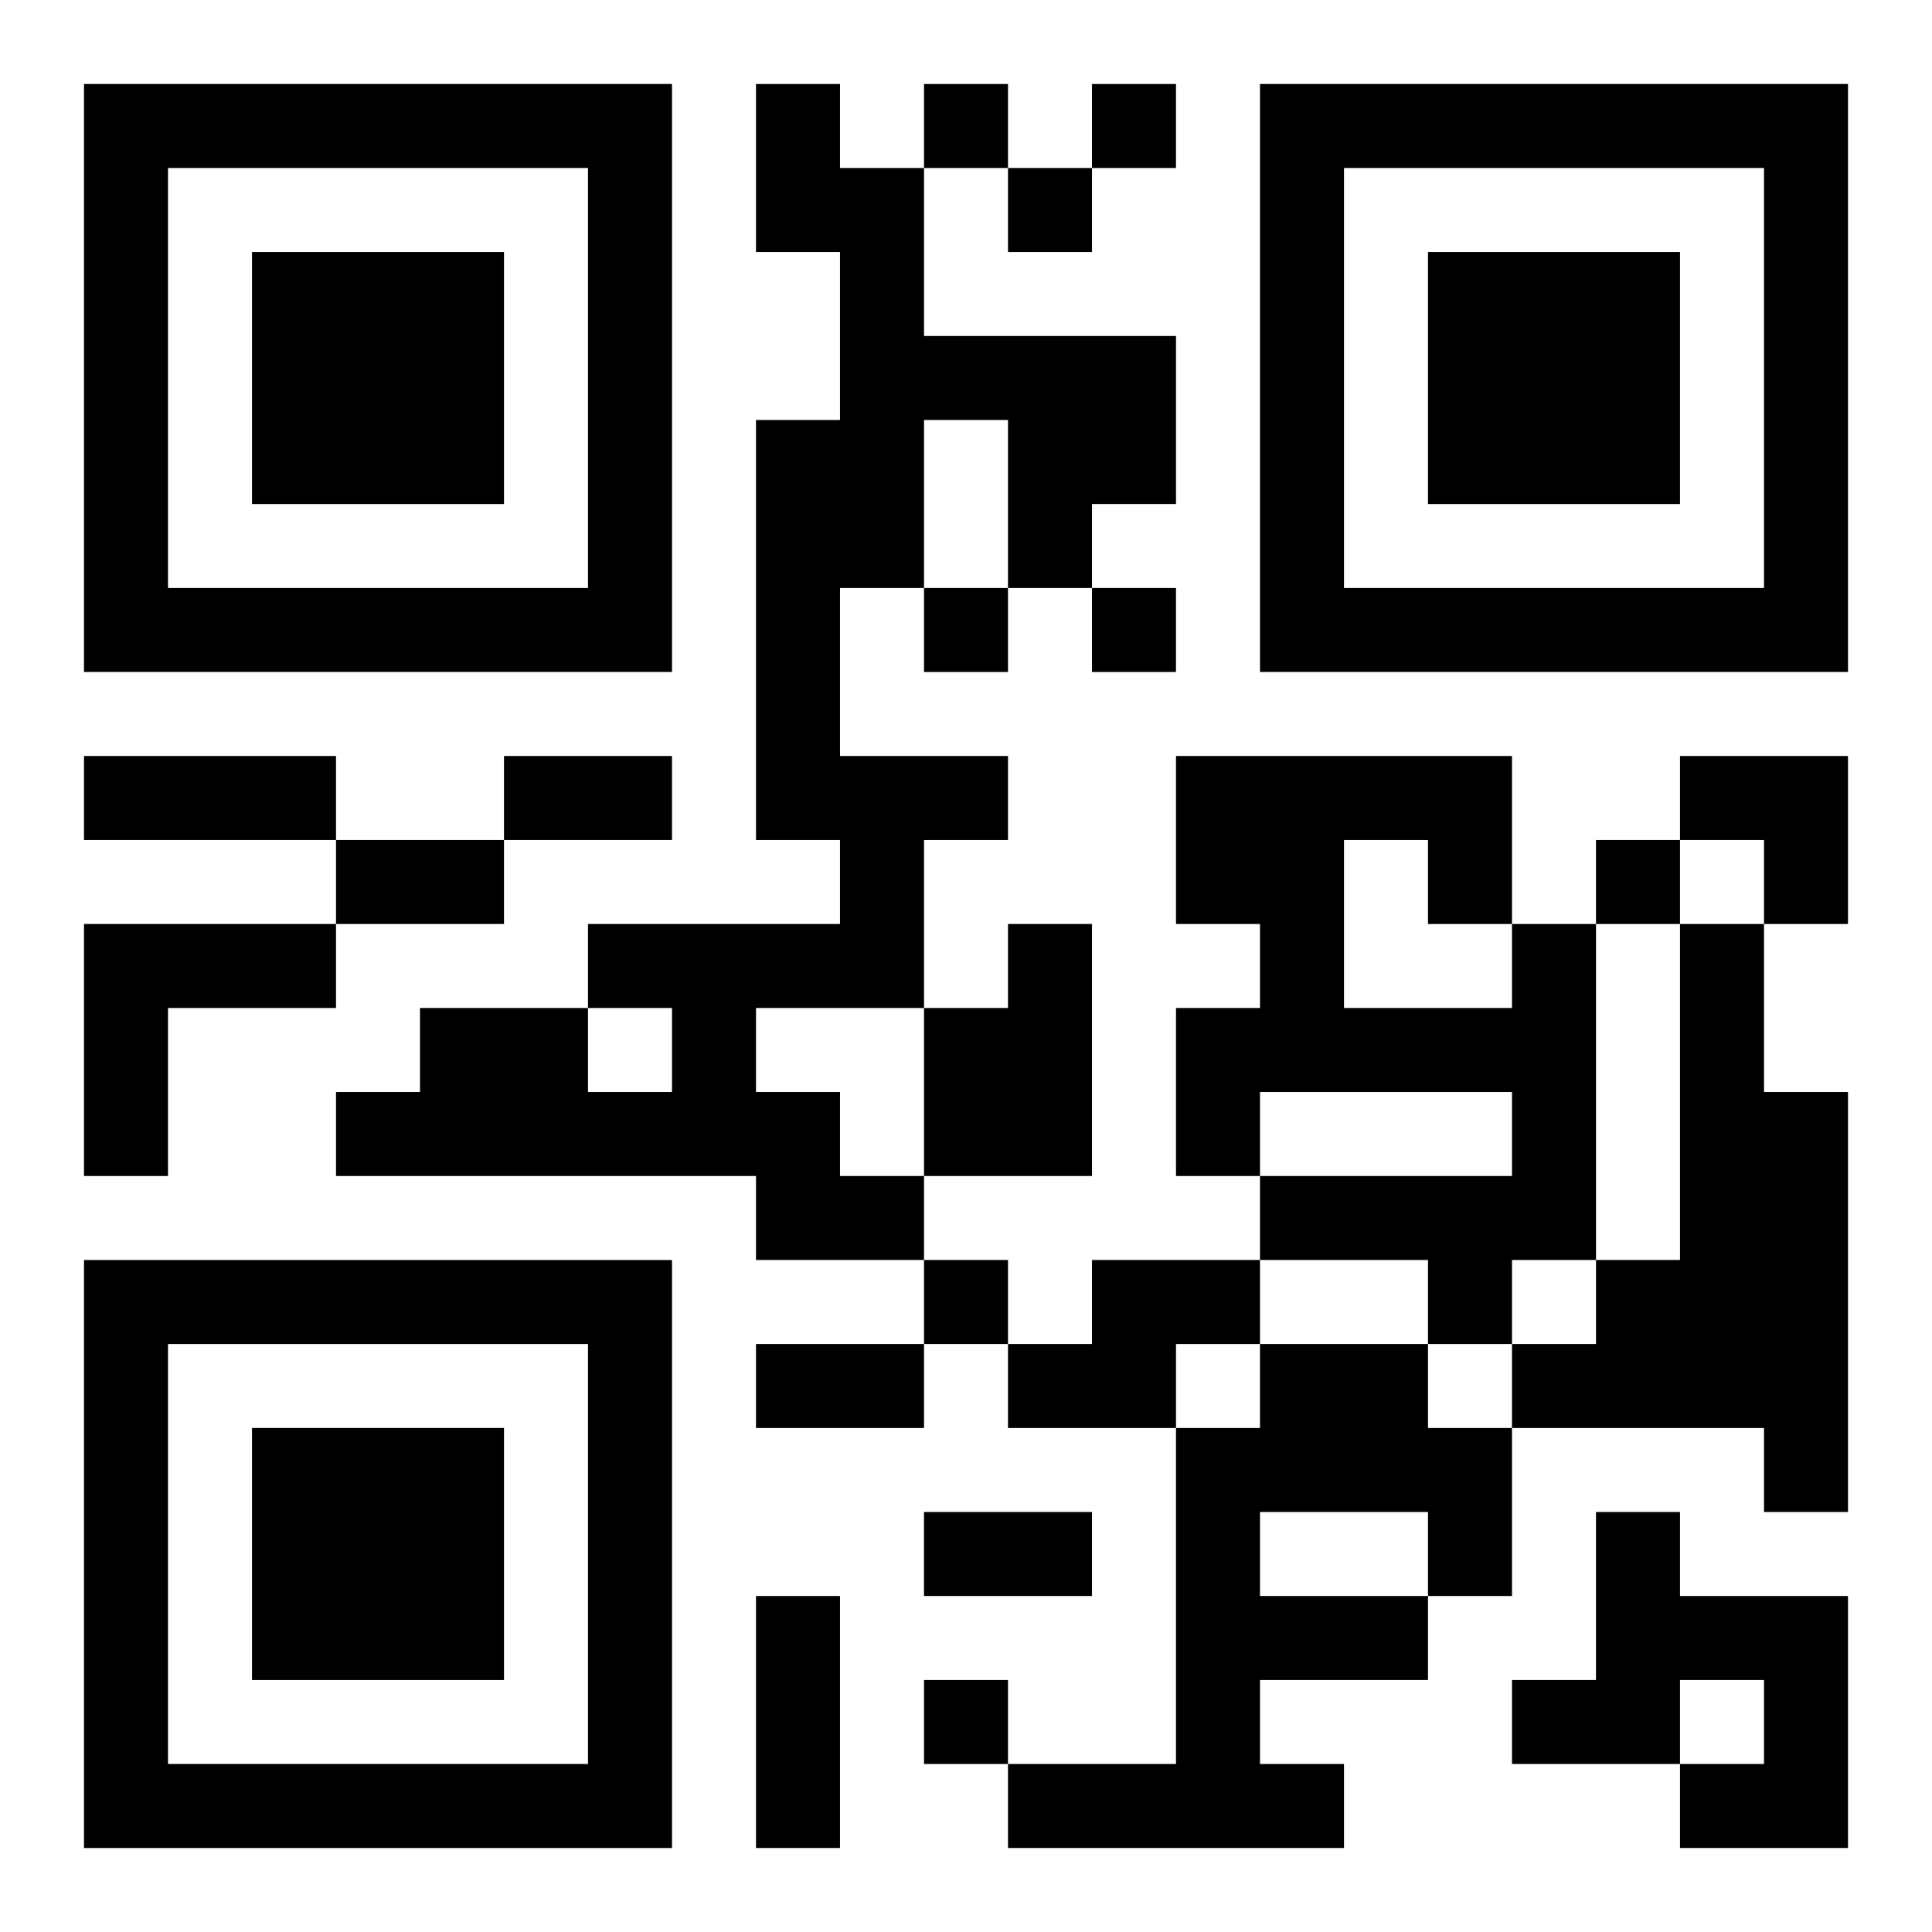
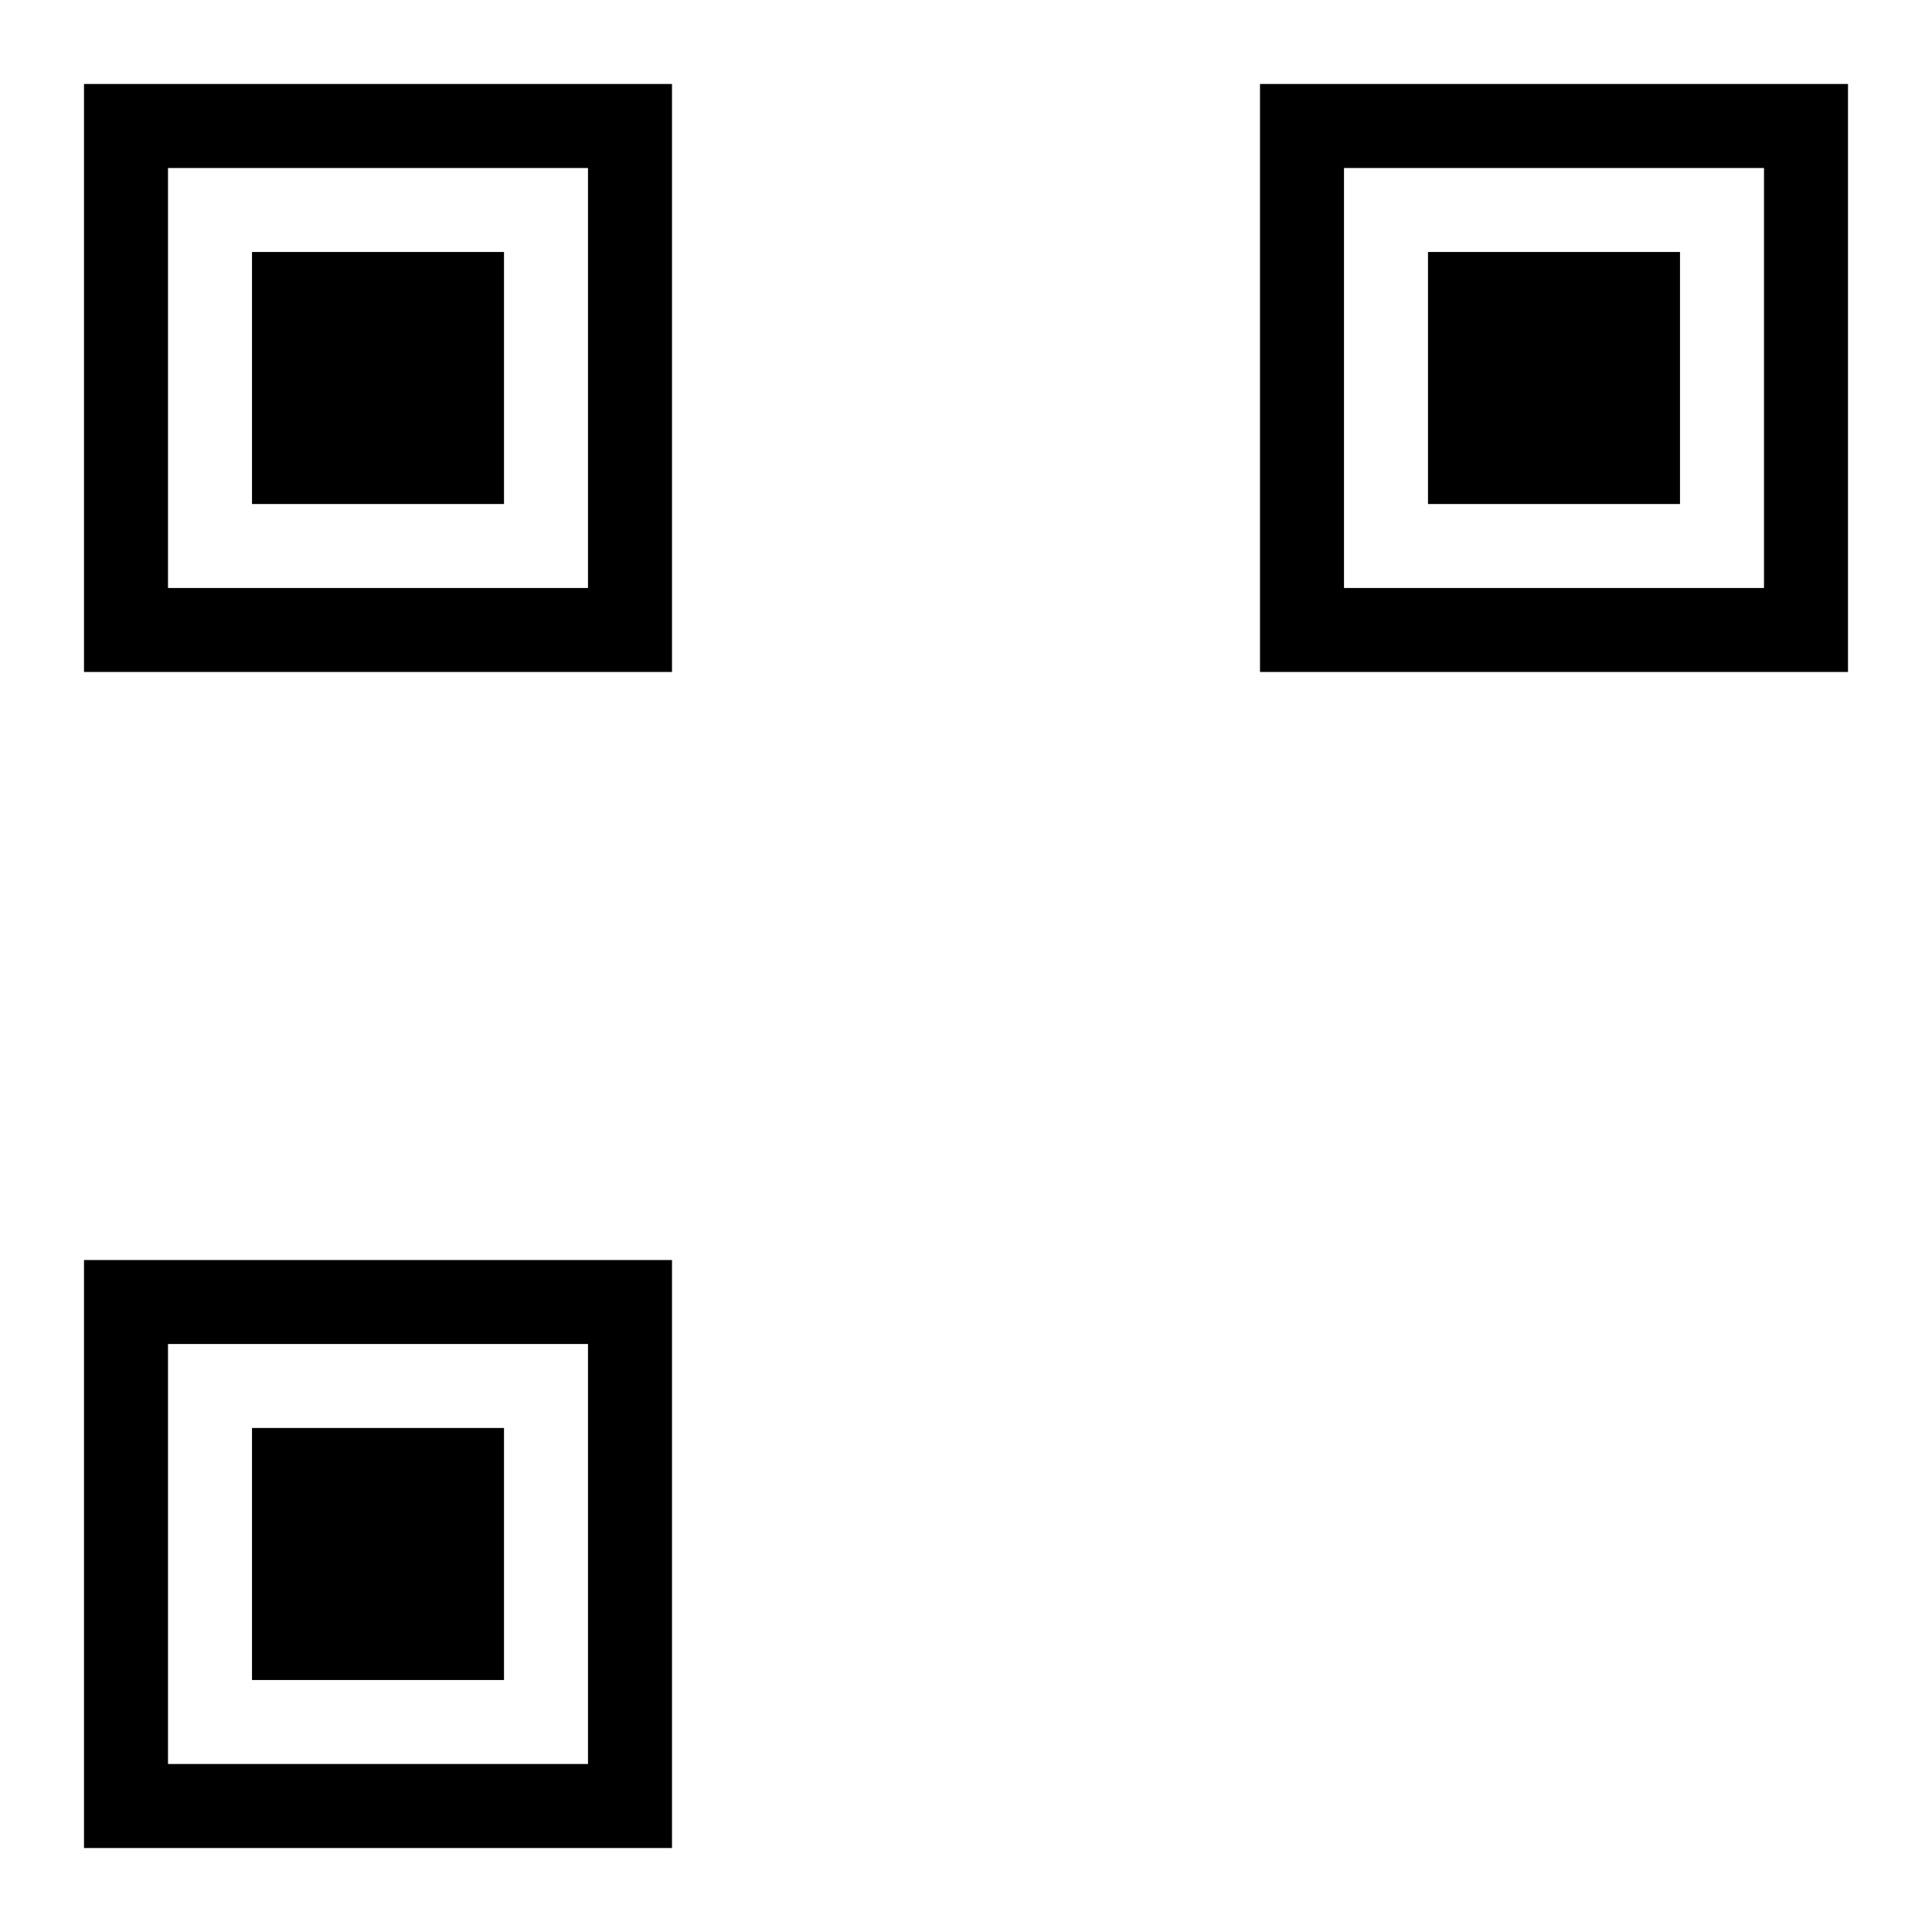
<svg xmlns="http://www.w3.org/2000/svg" xmlns:xlink="http://www.w3.org/1999/xlink" width="250" height="250" baseProfile="full" version="1.1" viewBox="-1 -1 23 23">
  <symbol id="a">
    <path d="m0 7v7h7v-7h-7zm1 1h5v5h-5v-5zm1 1v3h3v-3h-3z" />
  </symbol>
  <use y="-7" xlink:href="#a" />
  <use y="7" xlink:href="#a" />
  <use x="14" y="-7" xlink:href="#a" />
-   <path d="m8 0h1v1h1v2h3v2h-1v1h-1v-2h-1v2h-1v2h2v1h-1v2h-2v1h1v1h1v1h-2v-1h-5v-1h1v-1h2v1h1v-1h-1v-1h3v-1h-1v-5h1v-2h-1v-2m-8 10h3v1h-2v2h-1v-3m11 0h1v3h-2v-2h1v-1m6 0h1v4h-1v1h-1v-1h-2v-1h3v-1h-3v1h-1v-2h1v-1h-1v-2h4v2m-2-1v2h2v-1h-1v-1h-1m4 1h1v2h1v5h-1v-1h-3v-1h1v-1h1v-4m-7 4h2v1h-1v1h-2v-1h1v-1m2 1h2v1h1v2h-1v1h-2v1h1v1h-4v-1h2v-4h1v-1m0 2v1h2v-1h-2m4 0h1v1h2v3h-2v-1h1v-1h-1v1h-2v-1h1v-2m-8-17v1h1v-1h-1m2 0v1h1v-1h-1m-1 1v1h1v-1h-1m-1 5v1h1v-1h-1m2 0v1h1v-1h-1m6 3v1h1v-1h-1m-8 5v1h1v-1h-1m0 5v1h1v-1h-1m-10-11h3v1h-3v-1m5 0h2v1h-2v-1m-2 1h2v1h-2v-1m5 6h2v1h-2v-1m2 2h2v1h-2v-1m-2 1h1v3h-1v-3m11-10h2v2h-1v-1h-1z" />
</svg>